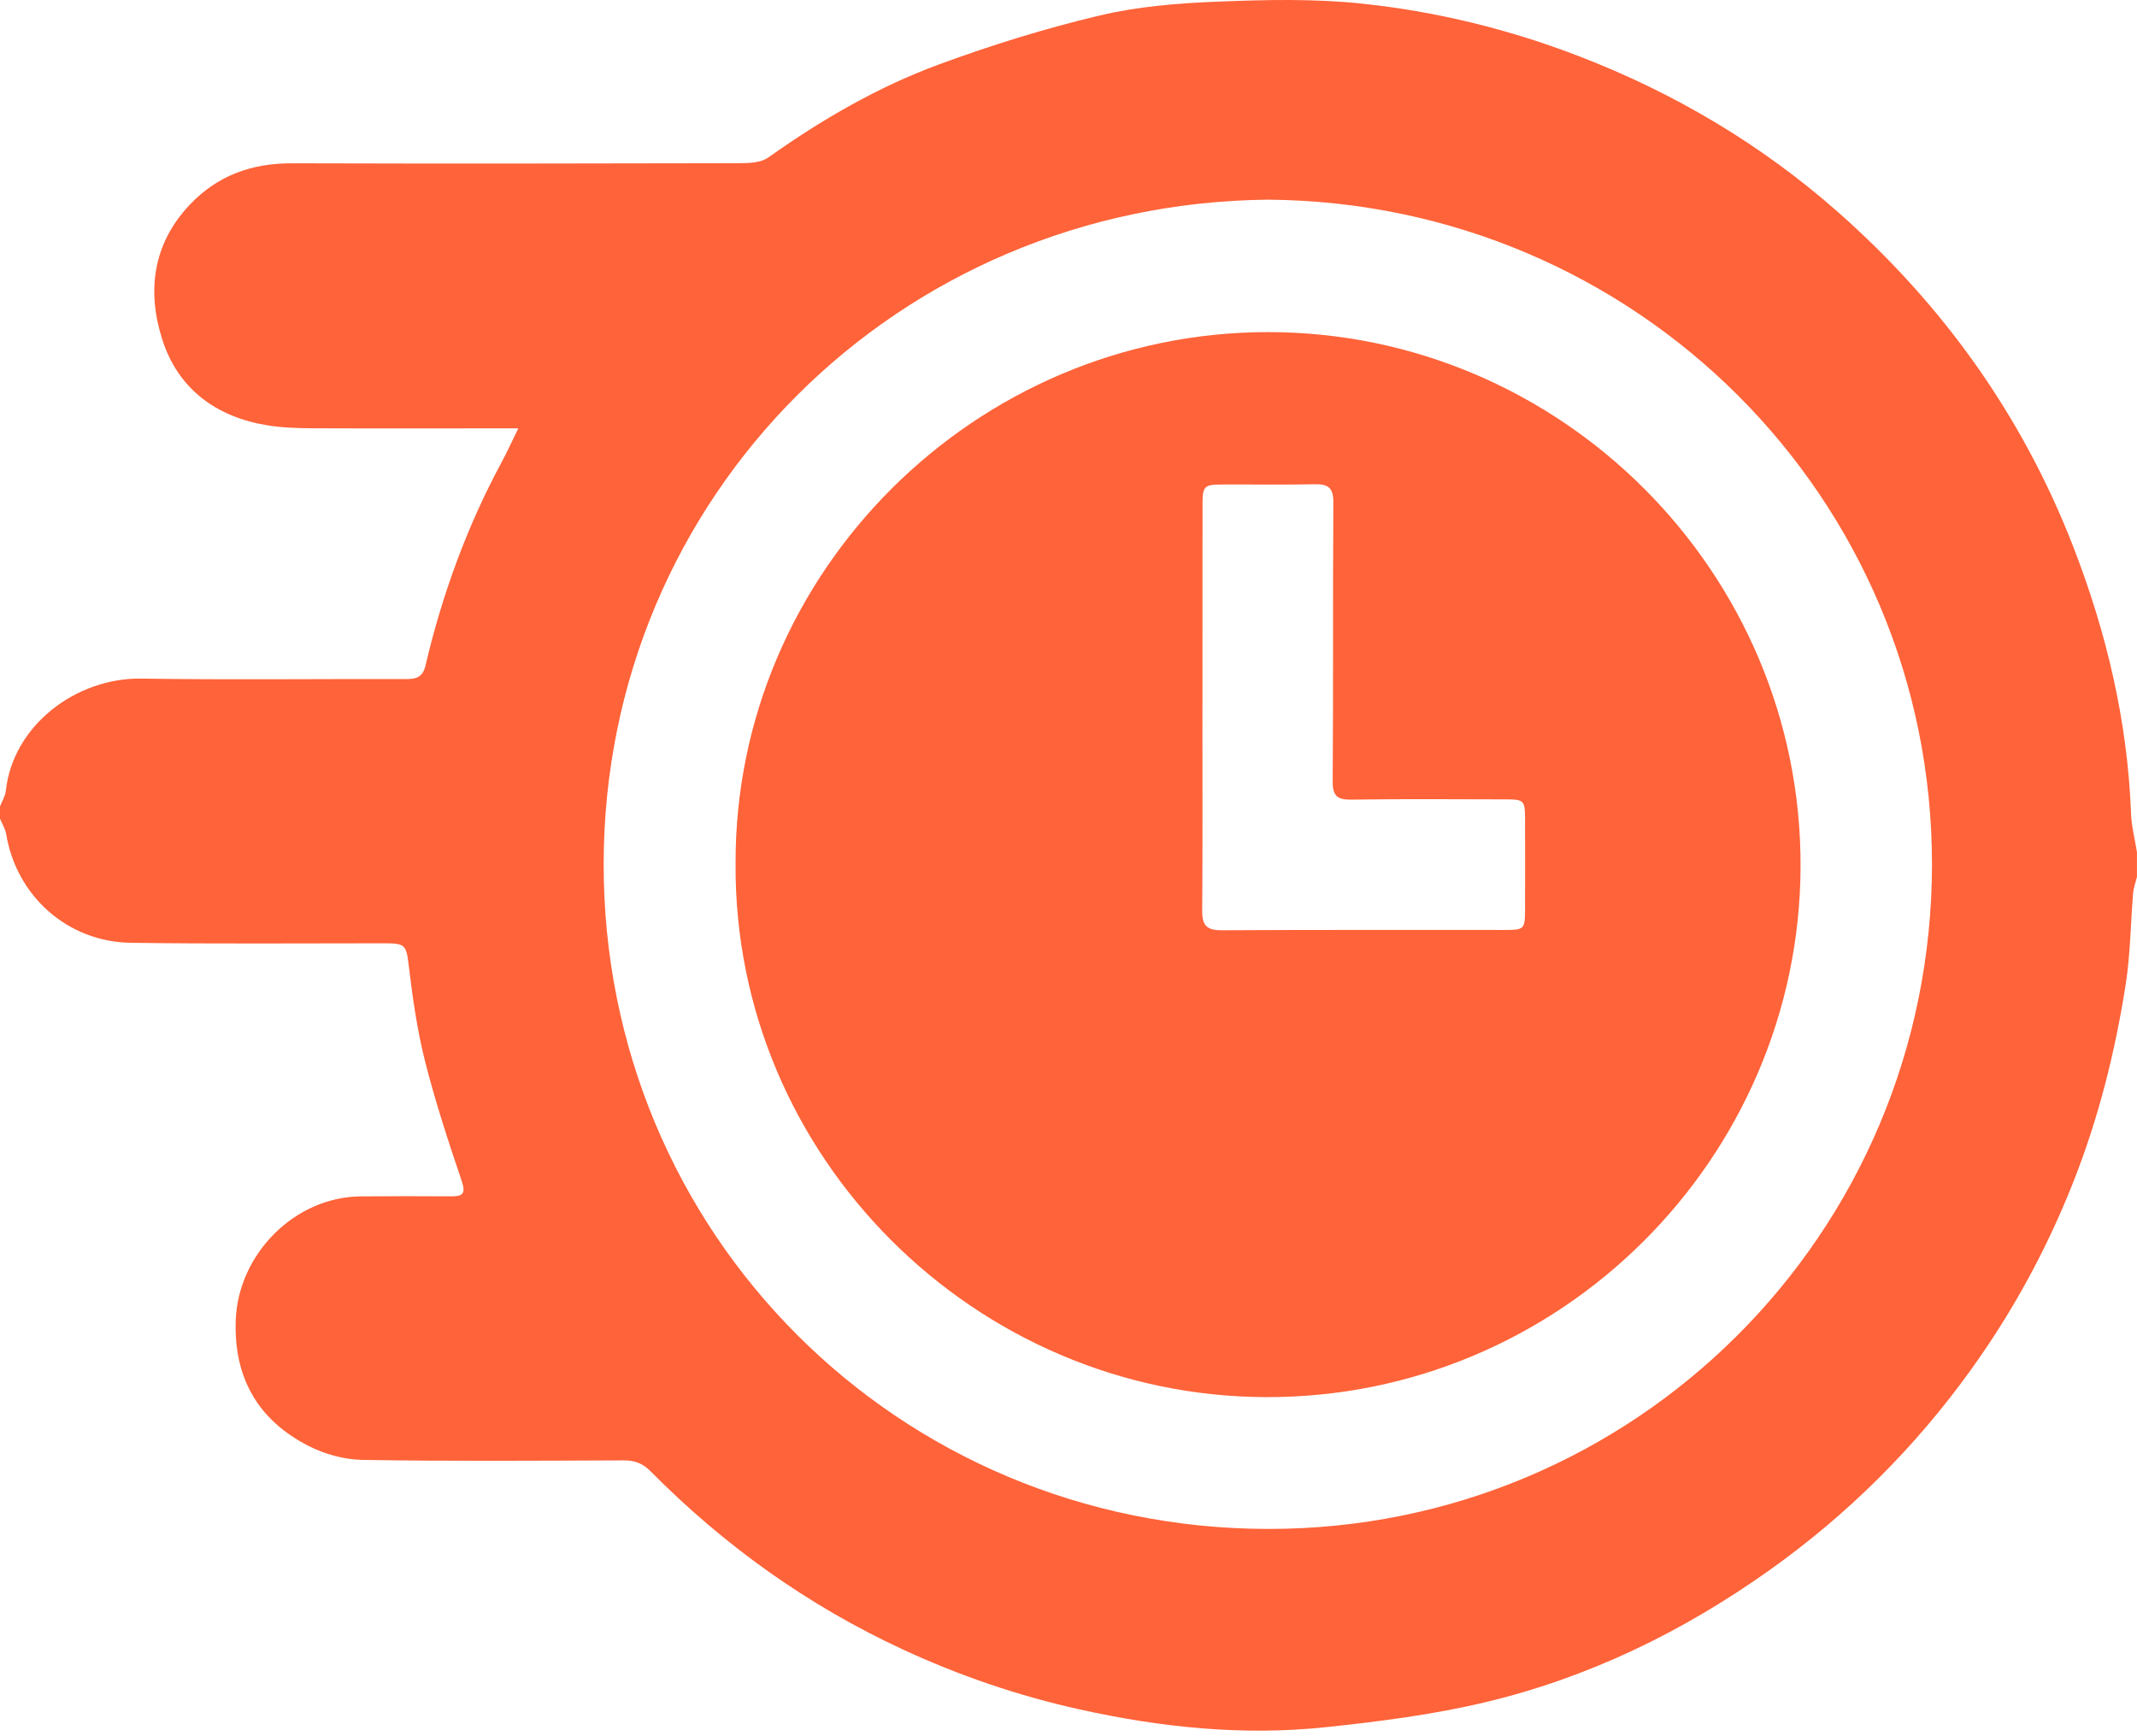
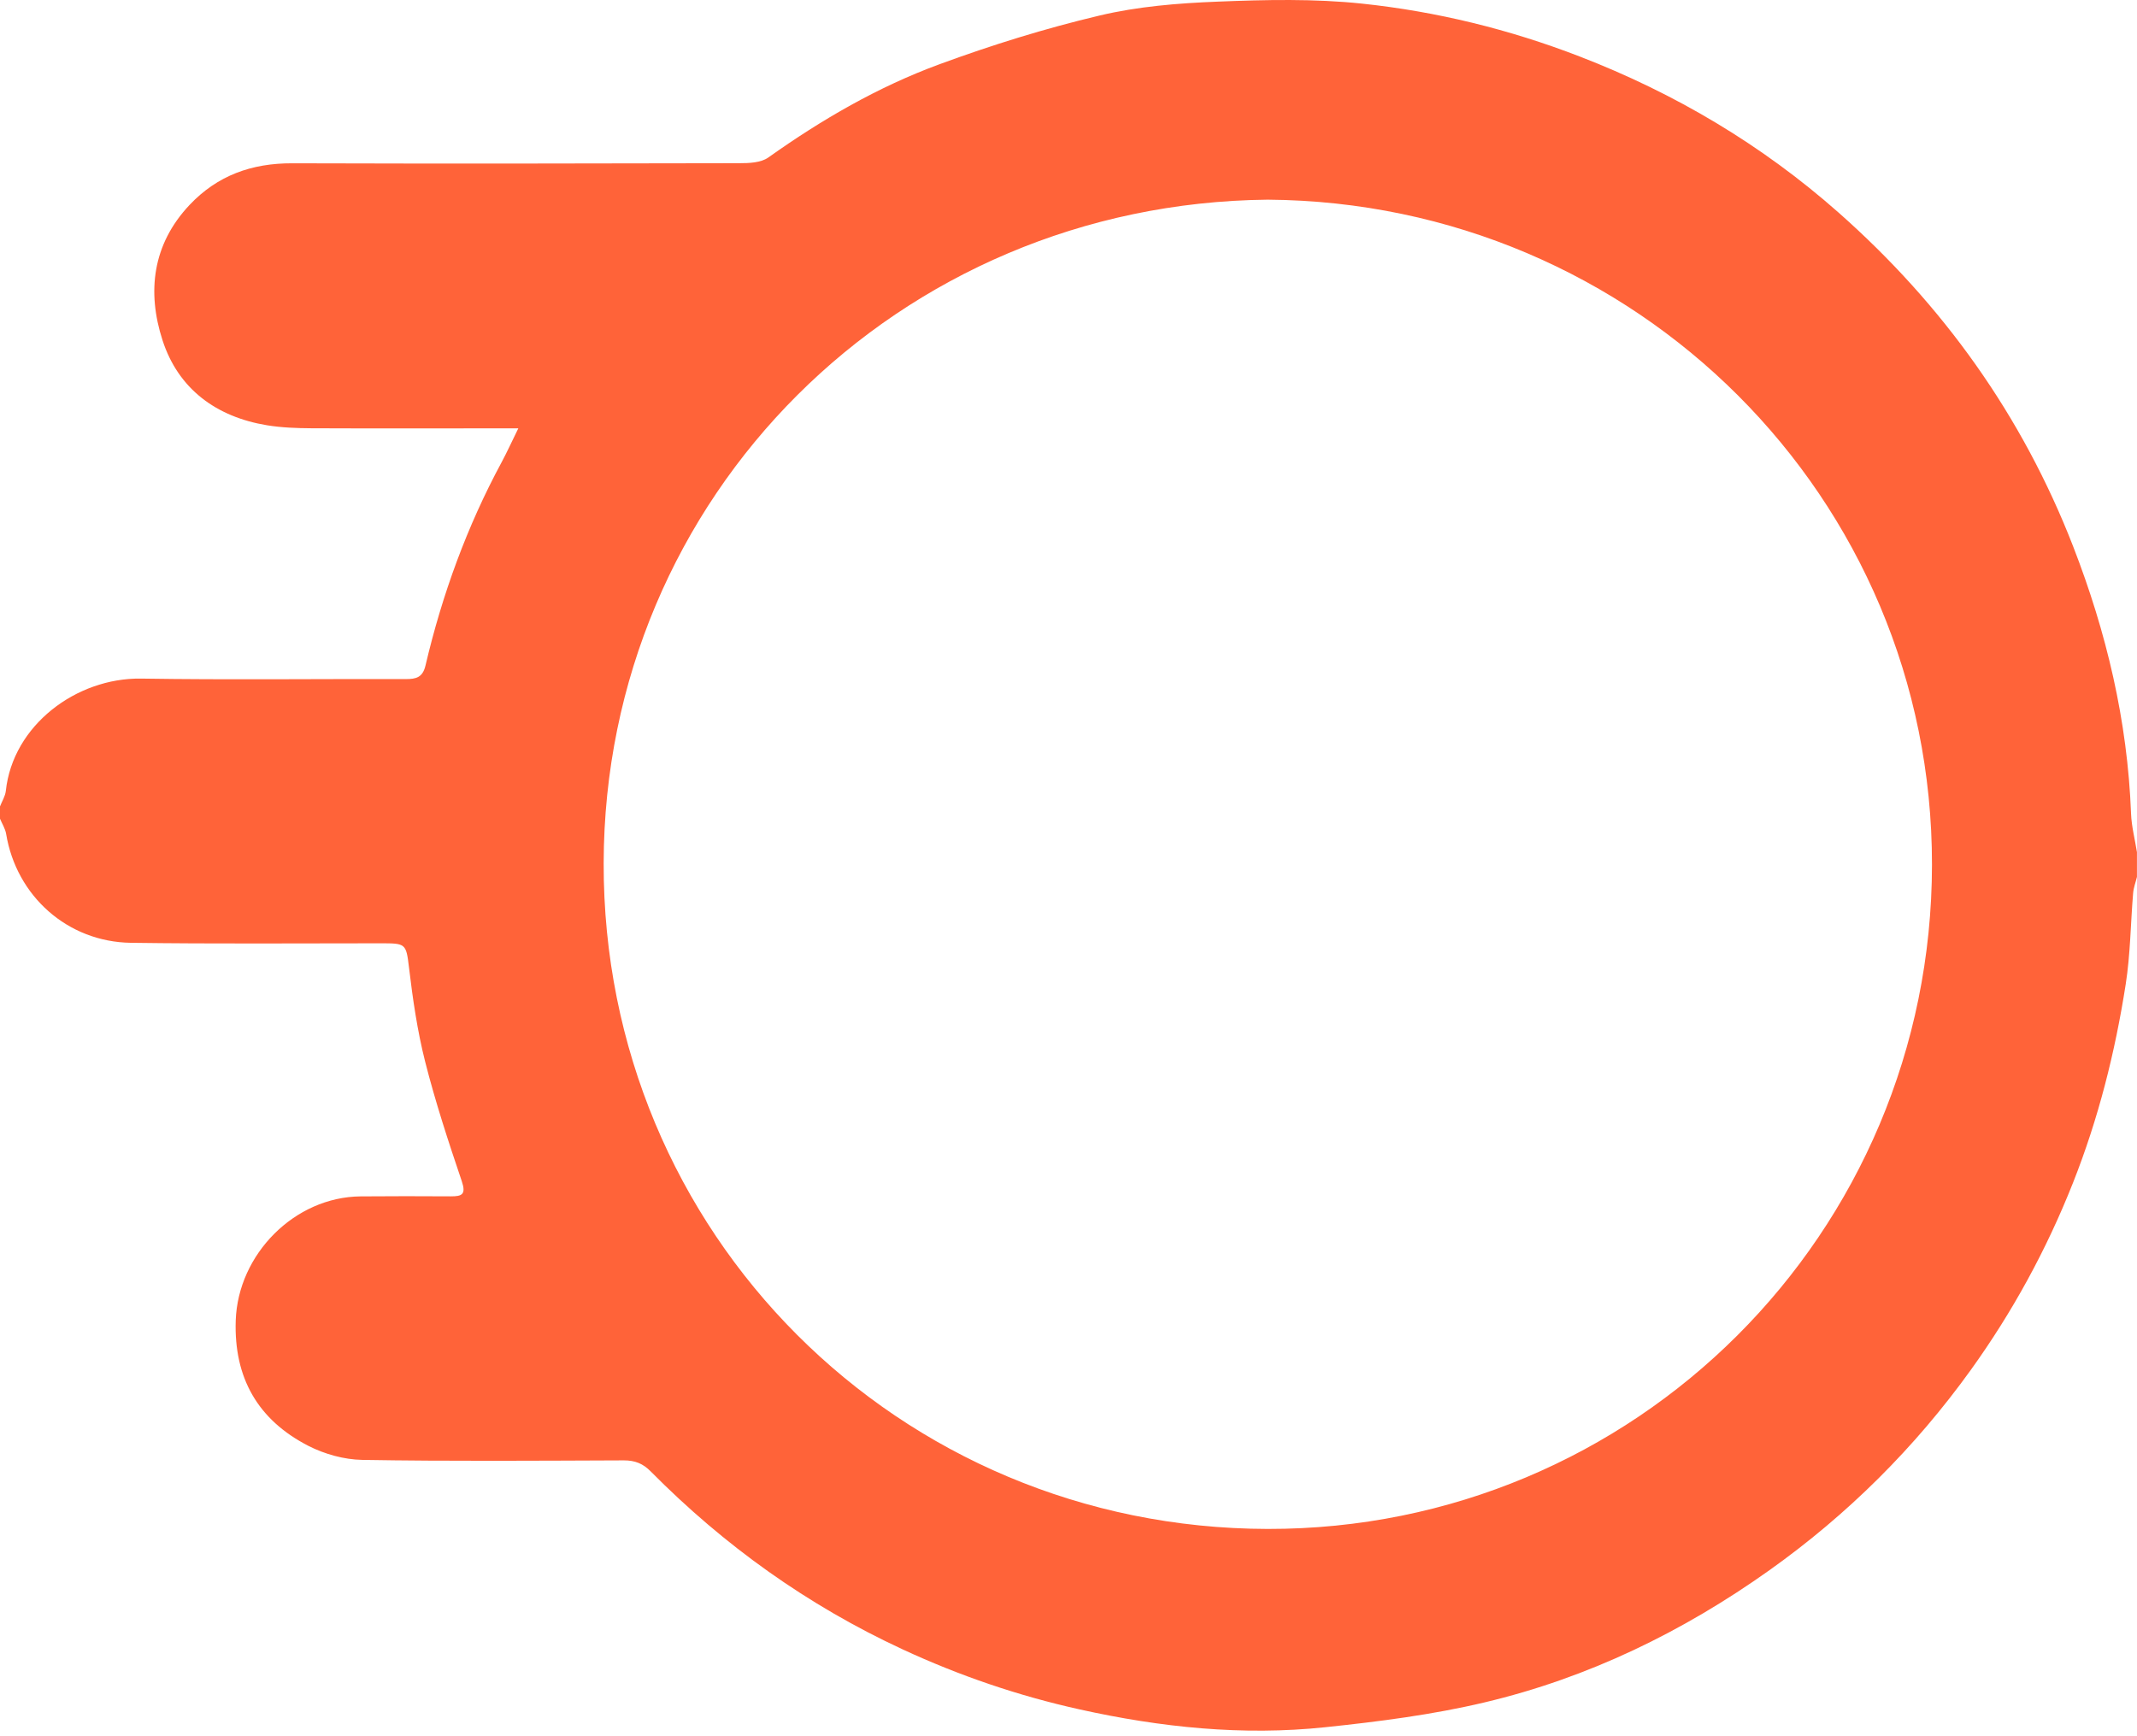
<svg xmlns="http://www.w3.org/2000/svg" width="48" height="39" viewBox="0 0 48 39" fill="none">
  <path d="M47.999 19.148V19.698C47.97 19.819 47.923 19.938 47.913 20.061C47.856 20.744 47.852 21.436 47.746 22.112C47.508 23.637 47.134 25.126 46.562 26.57C45.968 28.069 45.206 29.467 44.269 30.77C43.011 32.519 41.502 34.02 39.744 35.271C37.793 36.658 35.672 37.689 33.347 38.24C32.175 38.518 30.968 38.672 29.768 38.798C27.911 38.994 26.072 38.802 24.251 38.398C22.875 38.093 21.553 37.642 20.274 37.049C18.143 36.061 16.266 34.718 14.617 33.053C14.44 32.873 14.261 32.804 14.014 32.804C12.055 32.811 10.095 32.826 8.136 32.793C7.73 32.786 7.291 32.664 6.927 32.478C5.796 31.897 5.251 30.954 5.295 29.66C5.346 28.173 6.618 26.887 8.099 26.874C8.775 26.868 9.451 26.869 10.127 26.873C10.379 26.874 10.472 26.829 10.372 26.532C10.072 25.646 9.78 24.756 9.55 23.85C9.374 23.156 9.271 22.44 9.186 21.728C9.122 21.189 9.11 21.189 8.544 21.189C6.676 21.189 4.808 21.204 2.941 21.178C1.516 21.158 0.367 20.126 0.138 18.732C0.118 18.614 0.047 18.504 0 18.39C0 18.299 0 18.207 0 18.115C0.045 17.998 0.118 17.885 0.131 17.765C0.288 16.293 1.714 15.222 3.169 15.243C5.151 15.274 7.133 15.248 9.116 15.254C9.346 15.254 9.494 15.218 9.557 14.95C9.932 13.354 10.489 11.824 11.269 10.379C11.389 10.156 11.493 9.924 11.642 9.622H11.151C9.764 9.622 8.378 9.626 6.991 9.62C6.66 9.618 6.325 9.606 5.999 9.553C4.856 9.365 4.004 8.736 3.65 7.642C3.3 6.561 3.42 5.493 4.257 4.604C4.885 3.939 5.656 3.665 6.563 3.668C9.908 3.678 13.255 3.674 16.601 3.666C16.822 3.666 17.09 3.657 17.257 3.538C18.456 2.686 19.723 1.95 21.1 1.444C22.274 1.012 23.477 0.638 24.693 0.35C25.554 0.145 26.456 0.072 27.344 0.037C28.428 -0.007 29.524 -0.032 30.599 0.082C32.27 0.259 33.9 0.658 35.477 1.267C37.623 2.095 39.571 3.251 41.291 4.77C43.642 6.847 45.423 9.334 46.565 12.272C47.316 14.206 47.787 16.193 47.866 18.271C47.877 18.564 47.954 18.855 48 19.148H47.999ZM28.475 4.485C20.168 4.571 13.577 11.141 13.559 19.387C13.542 27.702 20.175 34.33 28.475 34.344C36.707 34.358 43.388 27.722 43.395 19.423C43.401 11.171 36.741 4.545 28.475 4.485Z" fill="#FF6339" />
-   <path d="M16.522 19.395C16.503 12.845 21.917 7.458 28.487 7.46C35.053 7.462 40.473 12.849 40.443 19.482C40.414 26.013 35.055 31.402 28.435 31.383C21.904 31.364 16.477 25.987 16.522 19.395H16.522ZM27.008 15.893C27.008 17.416 27.014 18.94 27.003 20.463C27 20.79 27.11 20.898 27.441 20.896C29.56 20.884 31.678 20.89 33.798 20.889C34.24 20.889 34.254 20.874 34.255 20.418C34.257 19.754 34.257 19.09 34.255 18.425C34.254 17.971 34.24 17.956 33.797 17.956C32.651 17.954 31.506 17.944 30.361 17.962C30.035 17.968 29.932 17.881 29.934 17.544C29.95 15.459 29.936 13.374 29.949 11.289C29.951 10.966 29.841 10.87 29.534 10.877C28.846 10.892 28.159 10.88 27.472 10.883C27.039 10.884 27.01 10.912 27.01 11.358C27.008 12.87 27.009 14.382 27.009 15.894L27.008 15.893Z" fill="#FF6339" />
</svg>